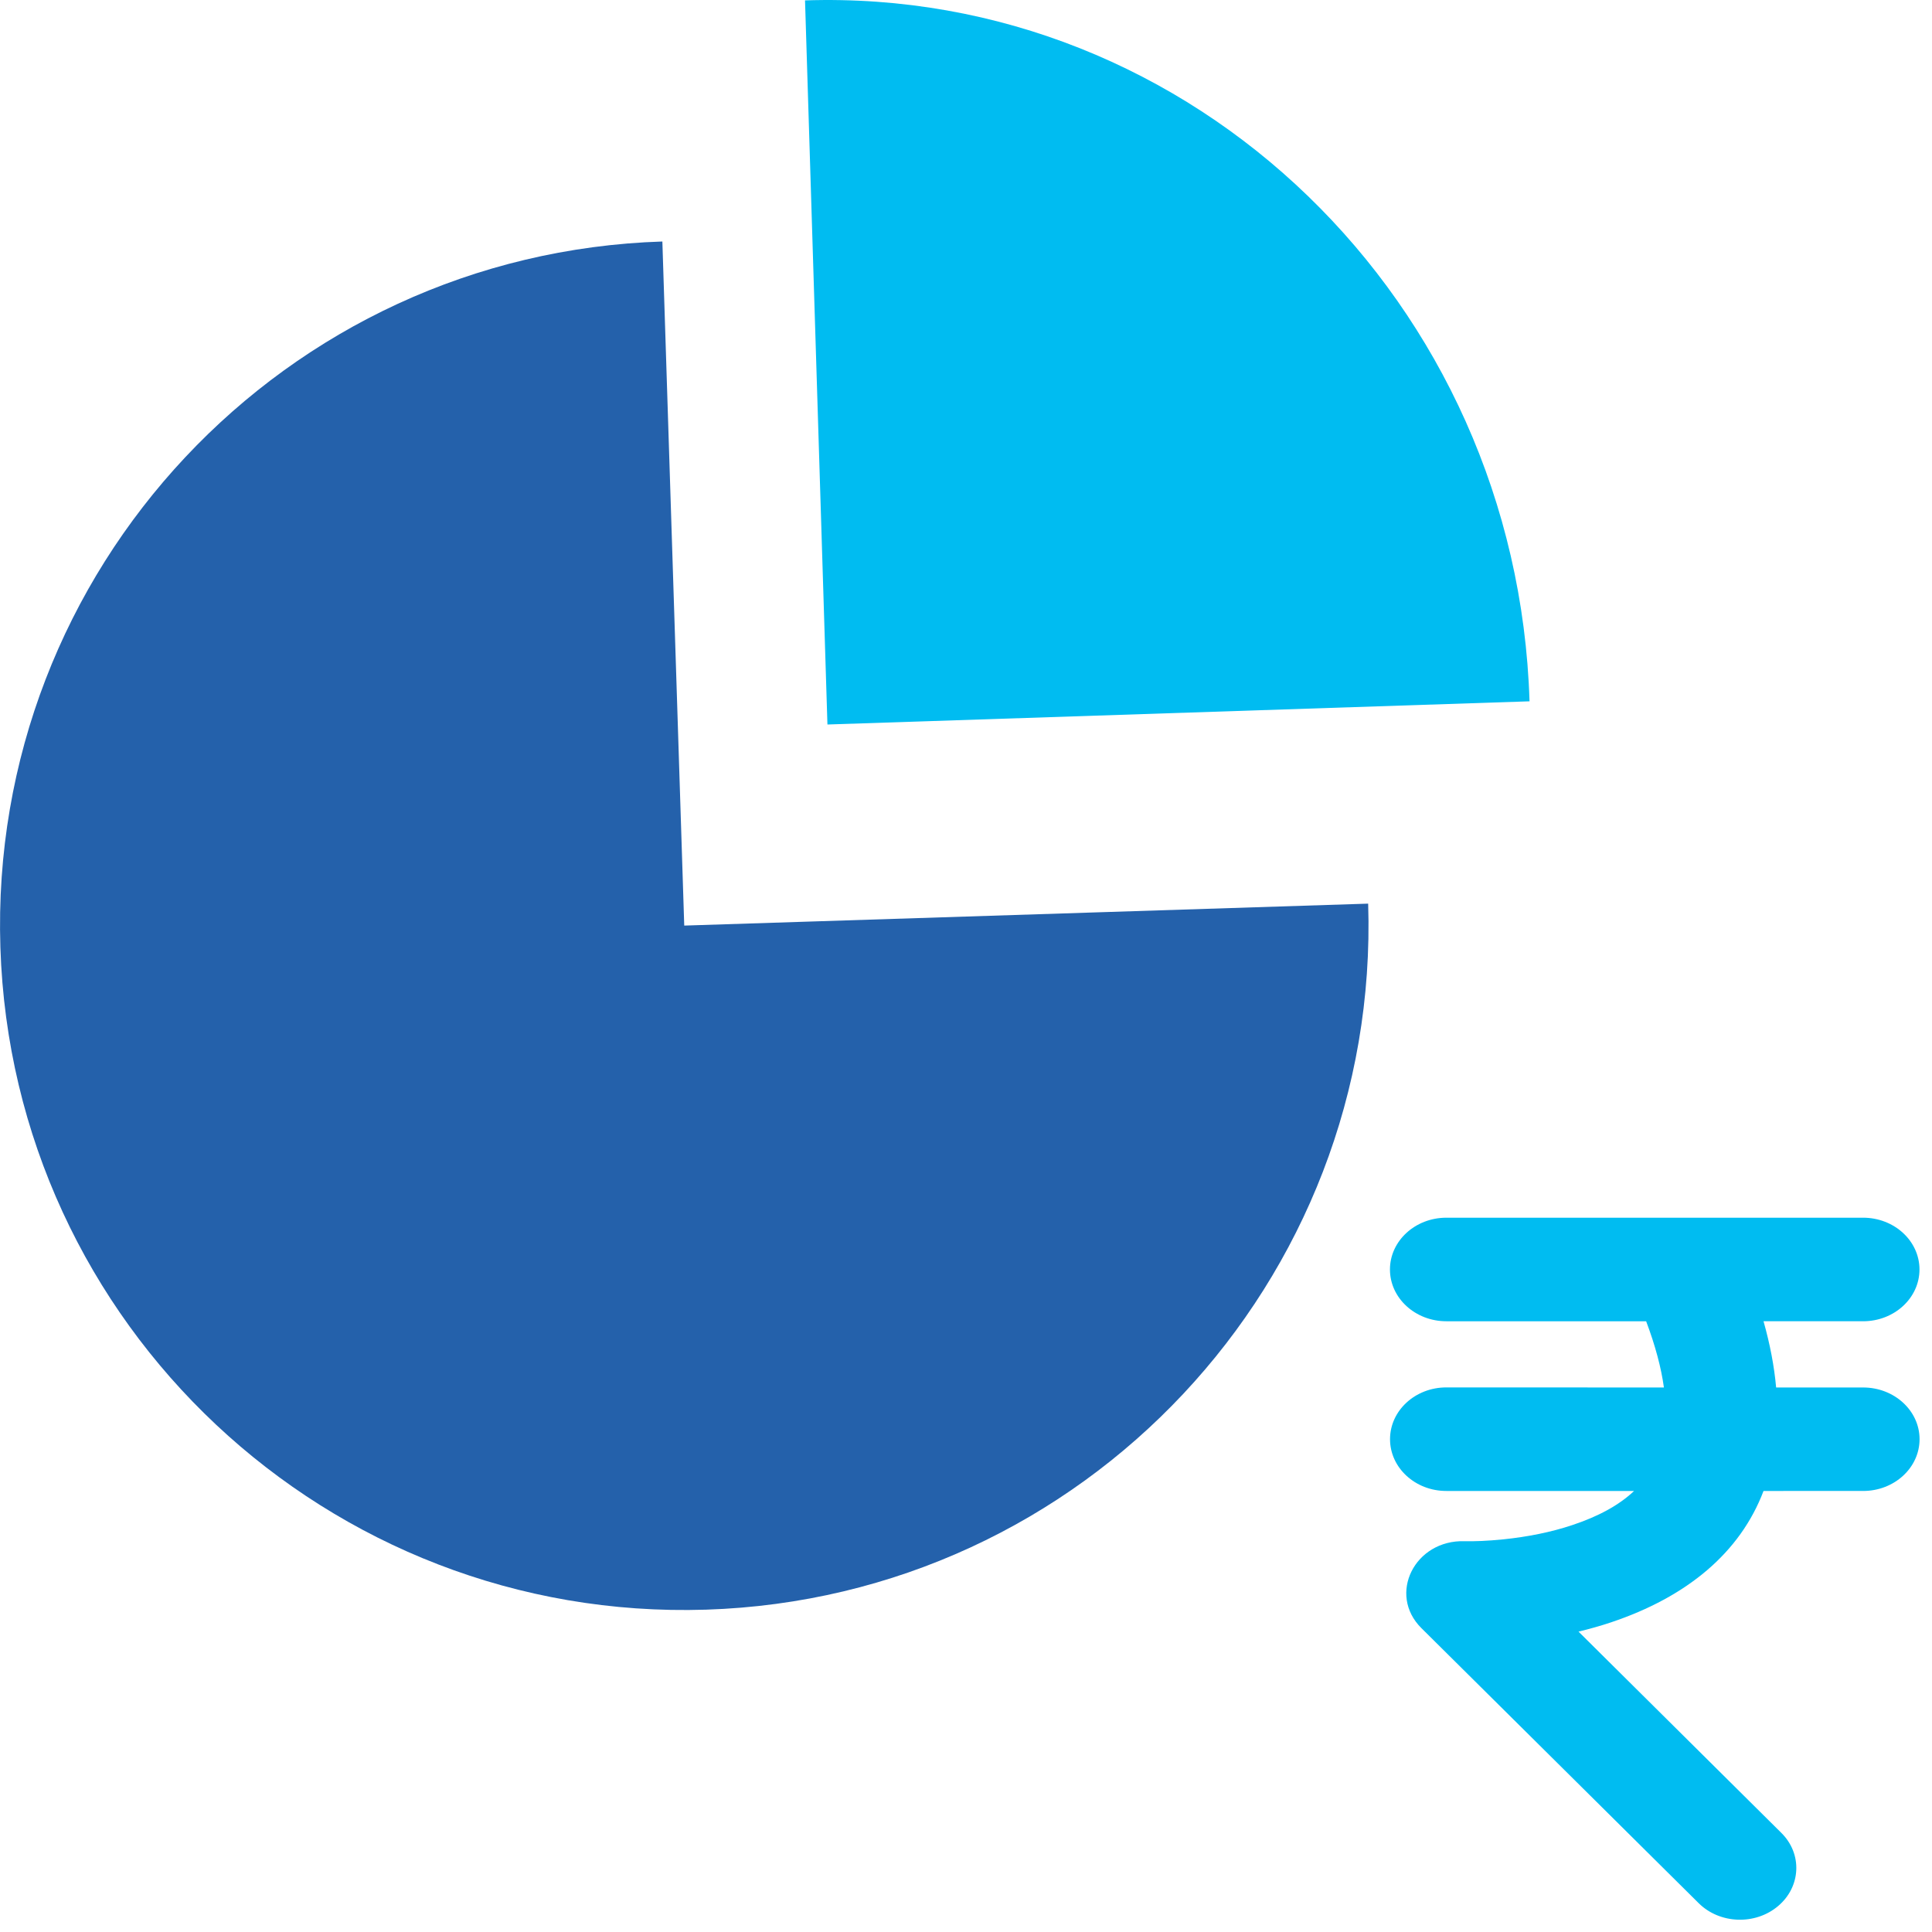
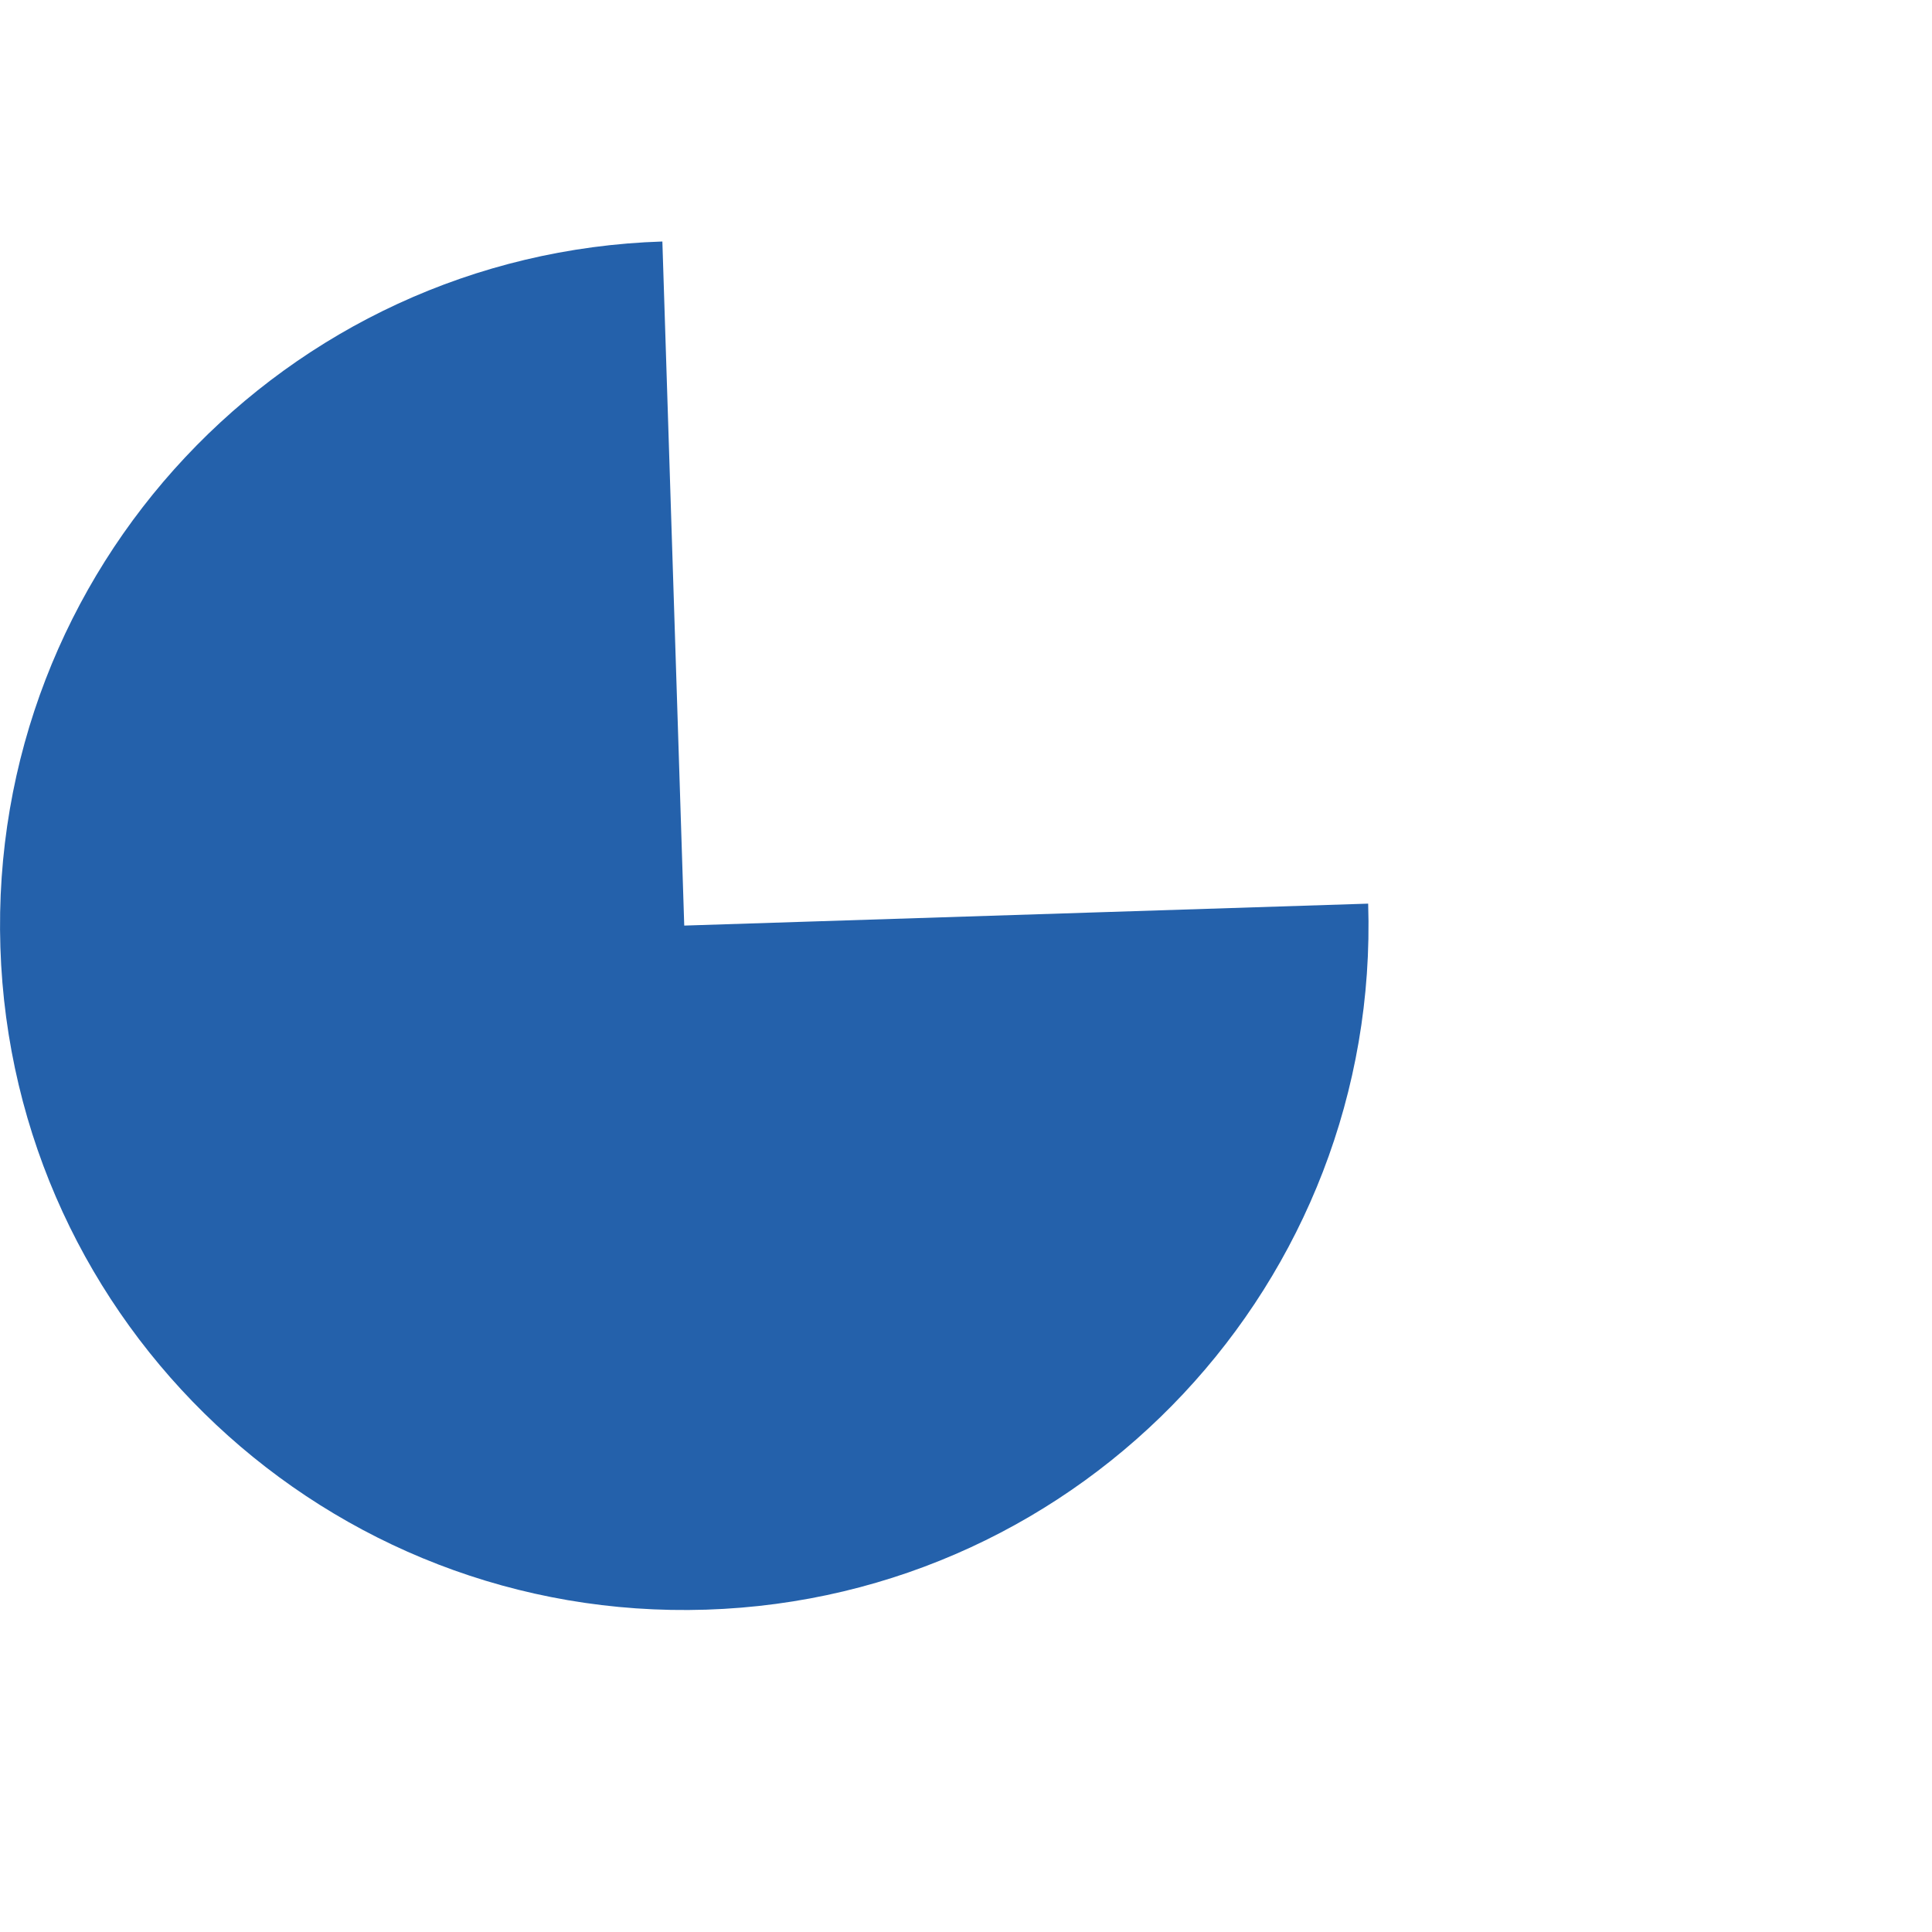
<svg xmlns="http://www.w3.org/2000/svg" width="25" height="25" viewBox="0 0 25 25">
  <g fill="none" fill-rule="evenodd">
-     <path fill="#00BCF1" d="M19.792 9.075c-.16-5.174-4.358-9.235-9.375-9.07l.29 9.37 9.085-.3z" />
    <path fill="#2461AB" d="M17.704 11.693c.156 4.89-3.68 8.98-8.567 9.136-4.887.156-8.976-3.68-9.132-8.57-.157-4.888 3.679-8.978 8.566-9.134l.283 8.852 8.85-.284z" />
-     <path fill="#00BCF1" fill-rule="nonzero" d="M24.108 15.757c.403 0 .73.3.73.67 0 .37-.327.67-.73.67H22.82c.085.301.139.587.163.857h1.126c.403 0 .73.3.73.669 0 .37-.327.67-.73.67H22.82c-.304.801-.992 1.371-1.973 1.7-.138.046-.28.086-.421.12l2.624 2.604c.274.27.256.695-.04.946-.295.251-.757.235-1.03-.037l-3.587-3.558c-.441-.438-.087-1.146.561-1.125.124.003.295-.003.5-.024.31-.032.616-.092.893-.185.33-.11.599-.253.798-.441h-2.43c-.402 0-.728-.3-.728-.67 0-.37.326-.67.729-.67l2.815.001c-.035-.254-.11-.538-.23-.857h-2.585c-.403 0-.73-.3-.73-.67 0-.37.327-.67.73-.67h5.392z" />
  </g>
</svg>